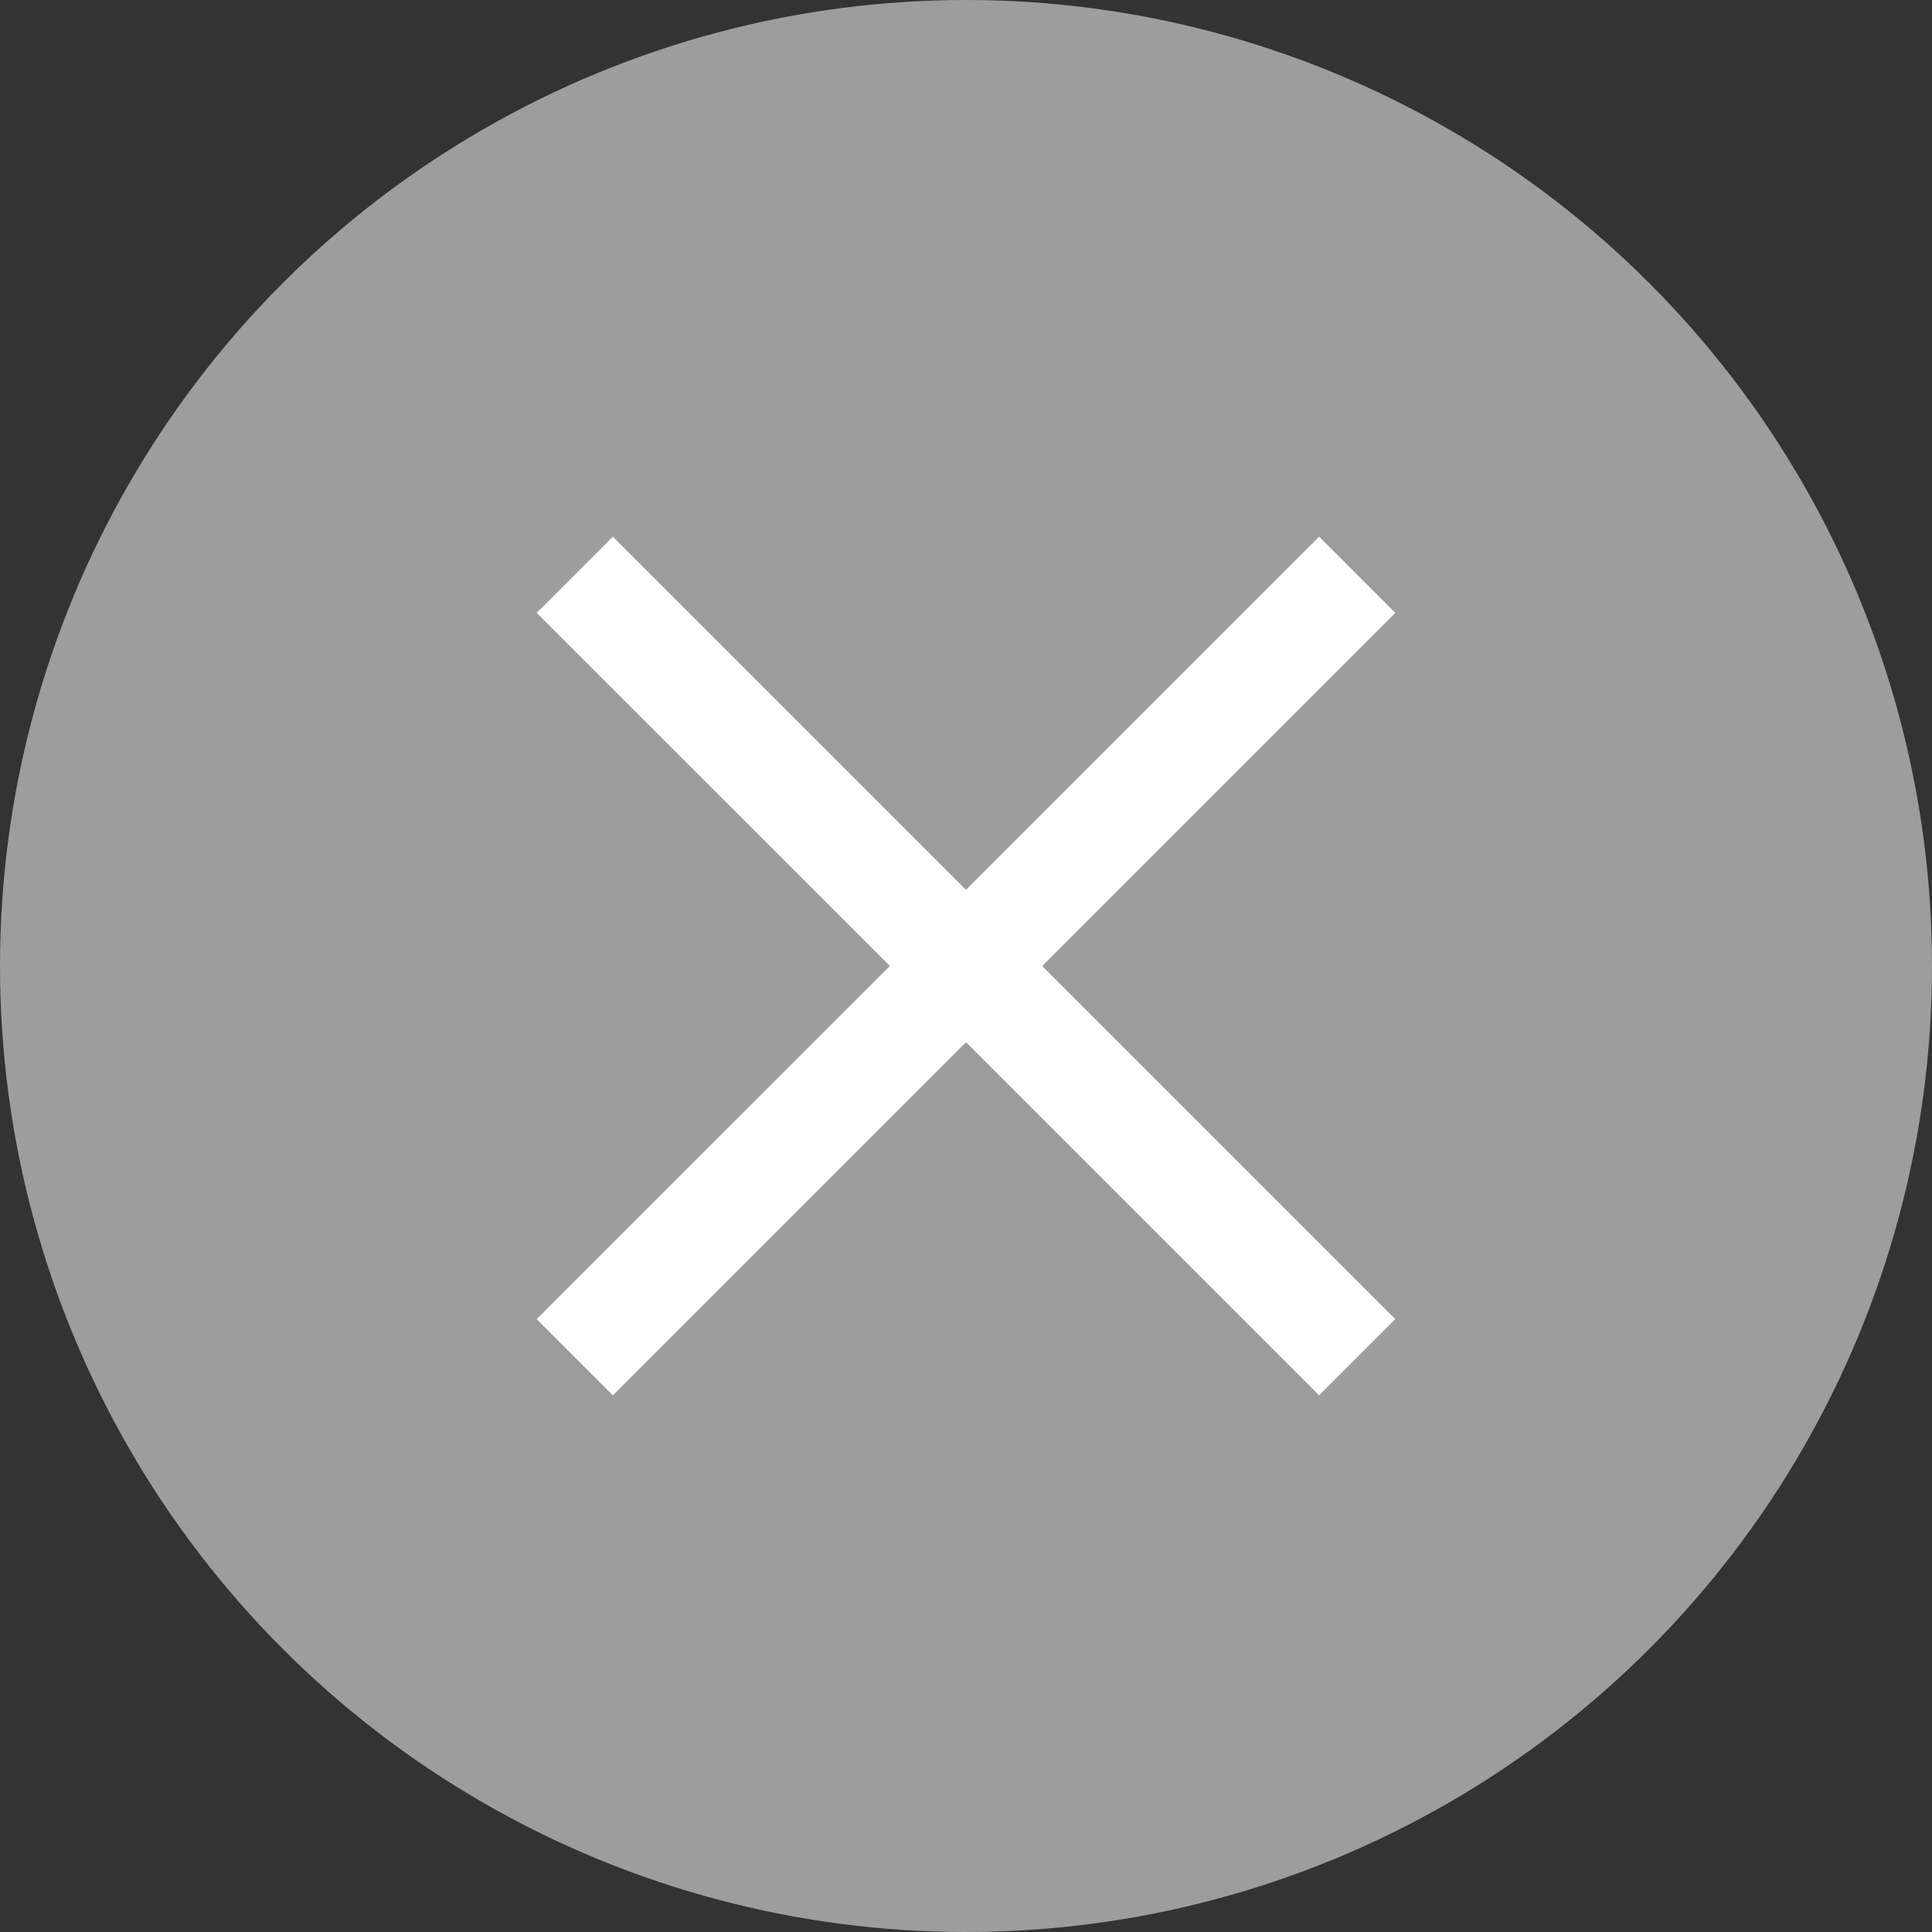
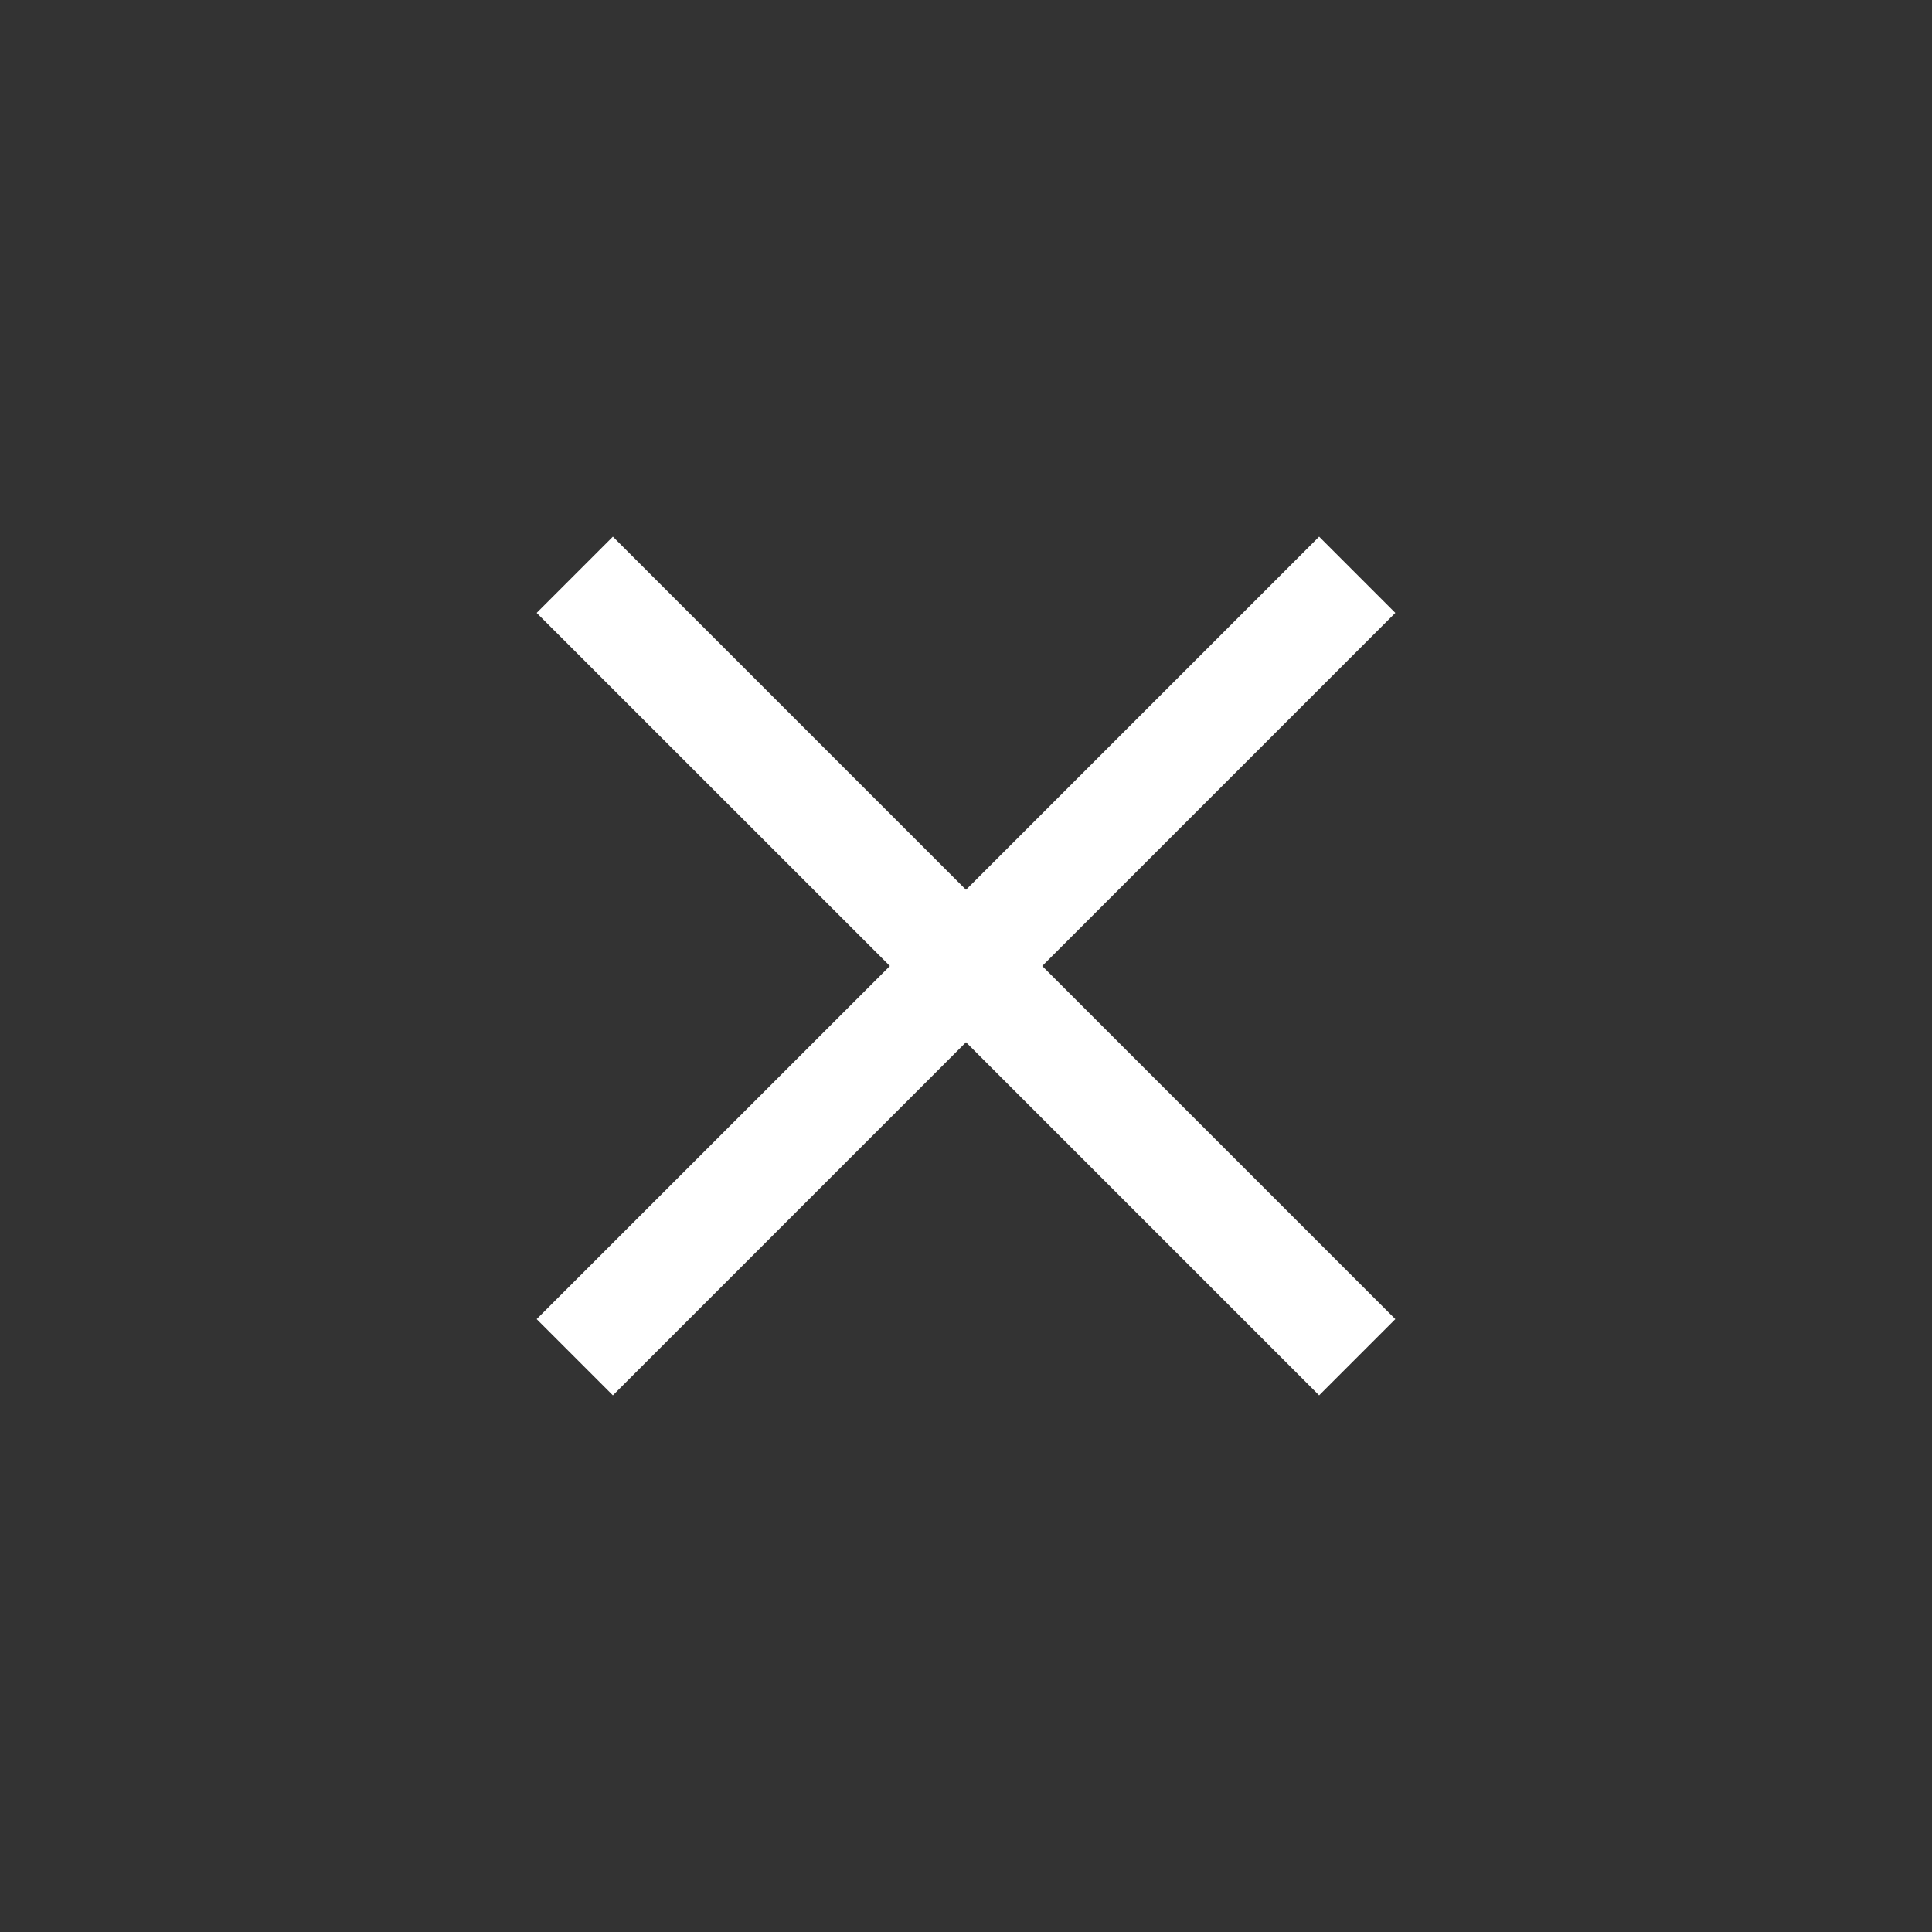
<svg xmlns="http://www.w3.org/2000/svg" width="18" height="18" viewBox="0 0 18 18">
  <rect x="0" y="0" width="18" height="18" fill="#333333" stroke="none" />
  <g id="グループ_1749" data-name="グループ 1749" transform="translate(-989 544)">
-     <circle id="楕円形_2" data-name="楕円形 2" cx="9" cy="9" r="9" transform="translate(989 -544)" fill="#9d9d9d" />
    <path id="合体_2" data-name="合体 2" d="M4,4.71.71,8,0,7.29,3.291,4,0,.71.71,0,4,3.29,7.29,0,8,.71,4.71,4,8,7.29,7.29,8Z" transform="translate(994 -539)" fill="#fff" />
  </g>
</svg>